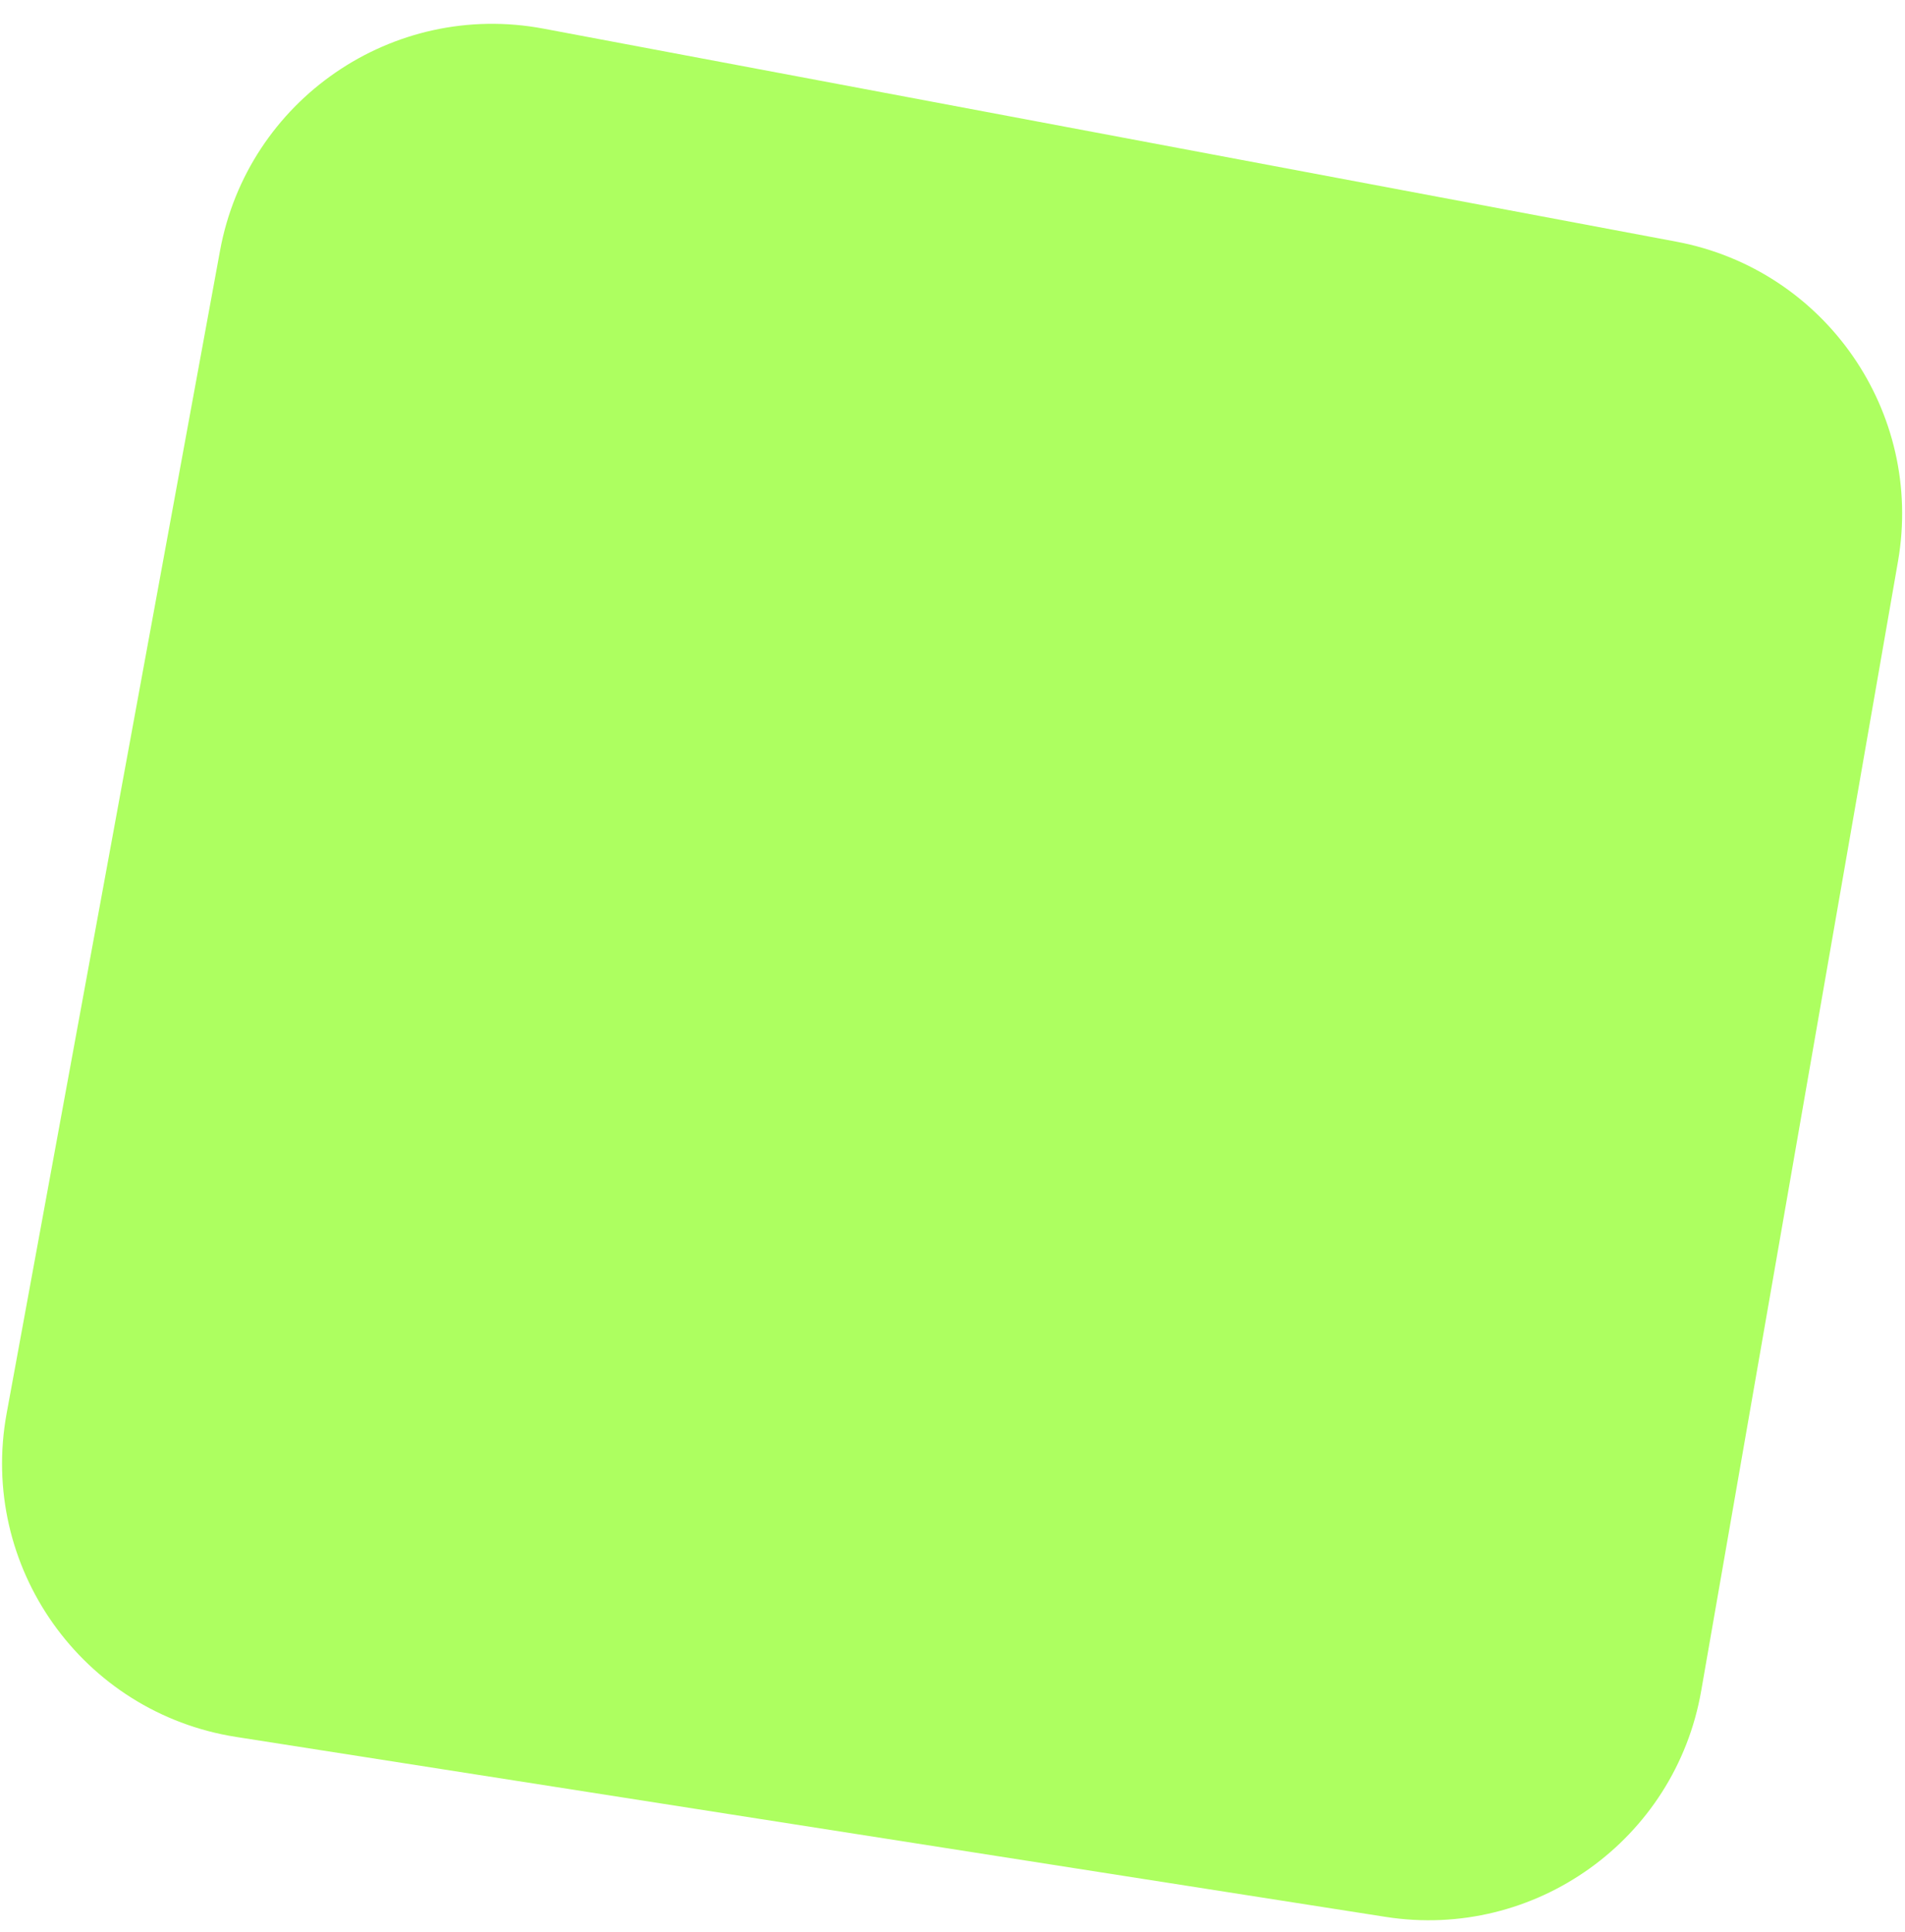
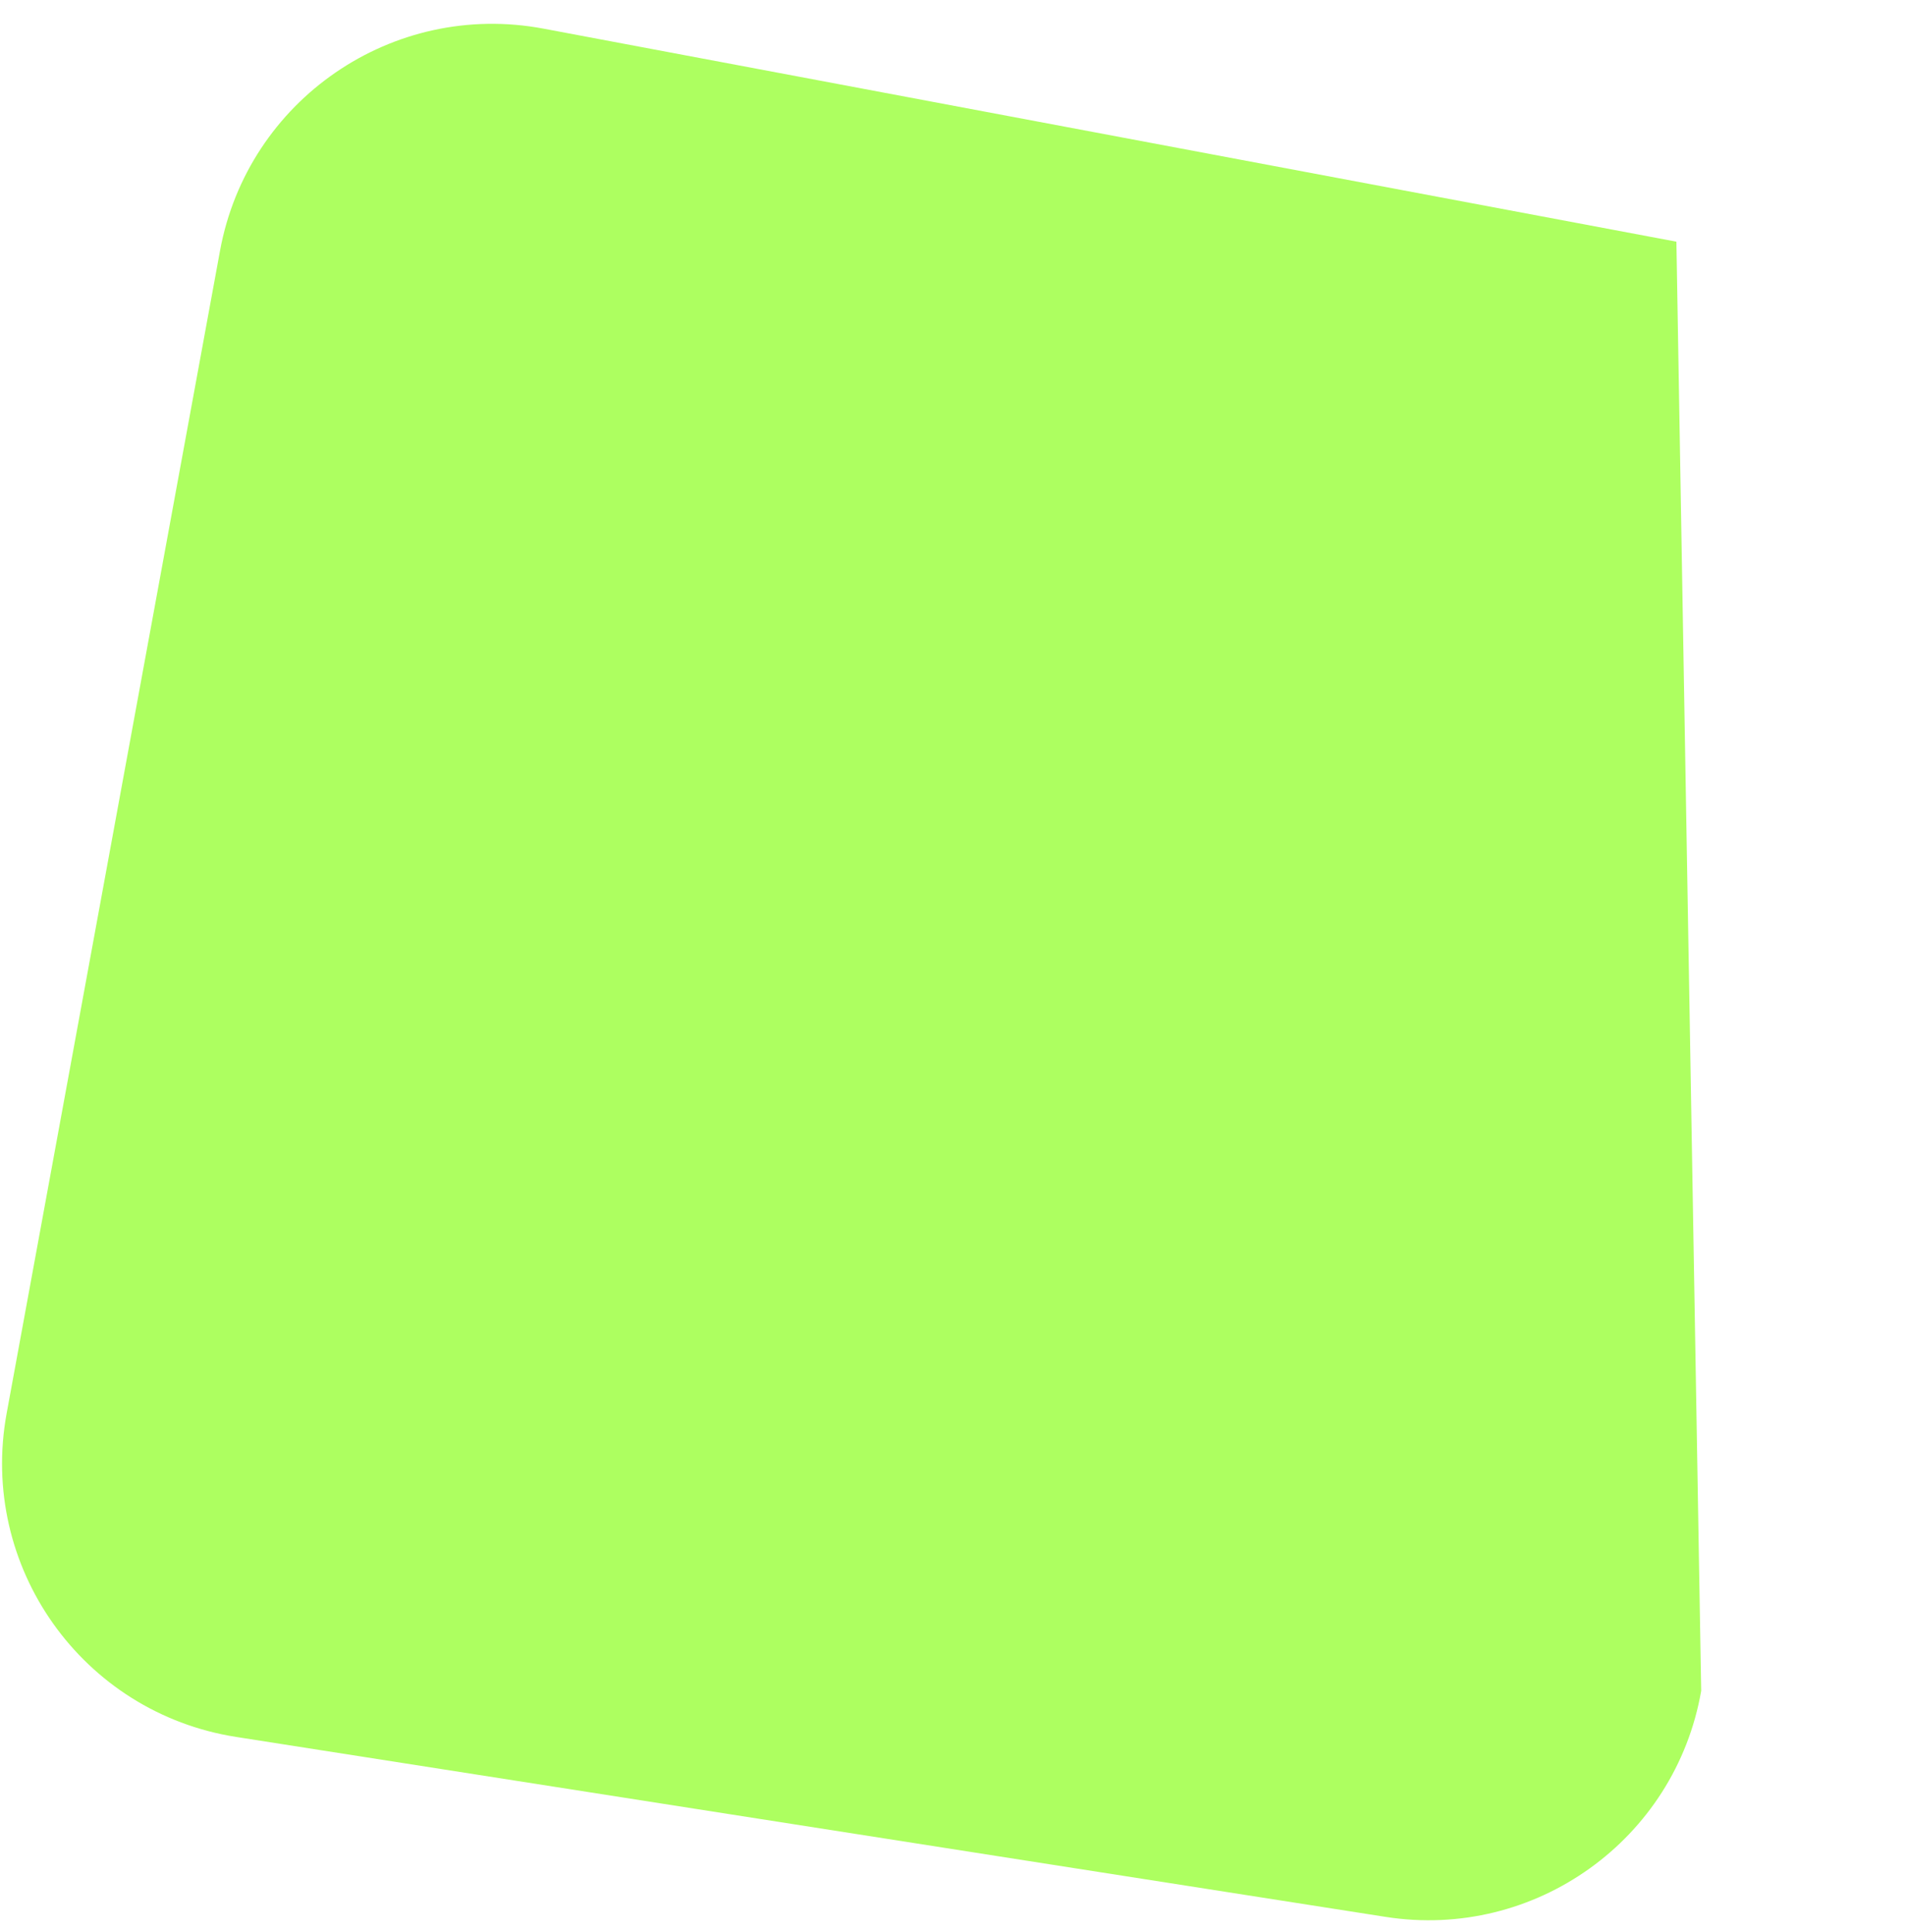
<svg xmlns="http://www.w3.org/2000/svg" width="71" height="72" viewBox="0 0 71 72" fill="none">
-   <path d="M0.248 52.667L8.2 9.345C9.232 3.723 14.637 0.011 20.255 1.067L62.48 9.006C68.028 10.049 71.708 15.357 70.739 20.918L63.404 63.008C62.438 68.554 57.204 72.302 51.643 71.431L8.801 64.725C3.066 63.827 -0.8 58.377 0.248 52.667Z" fill="#ADFF60" />
+   <path d="M0.248 52.667L8.2 9.345C9.232 3.723 14.637 0.011 20.255 1.067L62.48 9.006L63.404 63.008C62.438 68.554 57.204 72.302 51.643 71.431L8.801 64.725C3.066 63.827 -0.8 58.377 0.248 52.667Z" fill="#ADFF60" />
</svg>